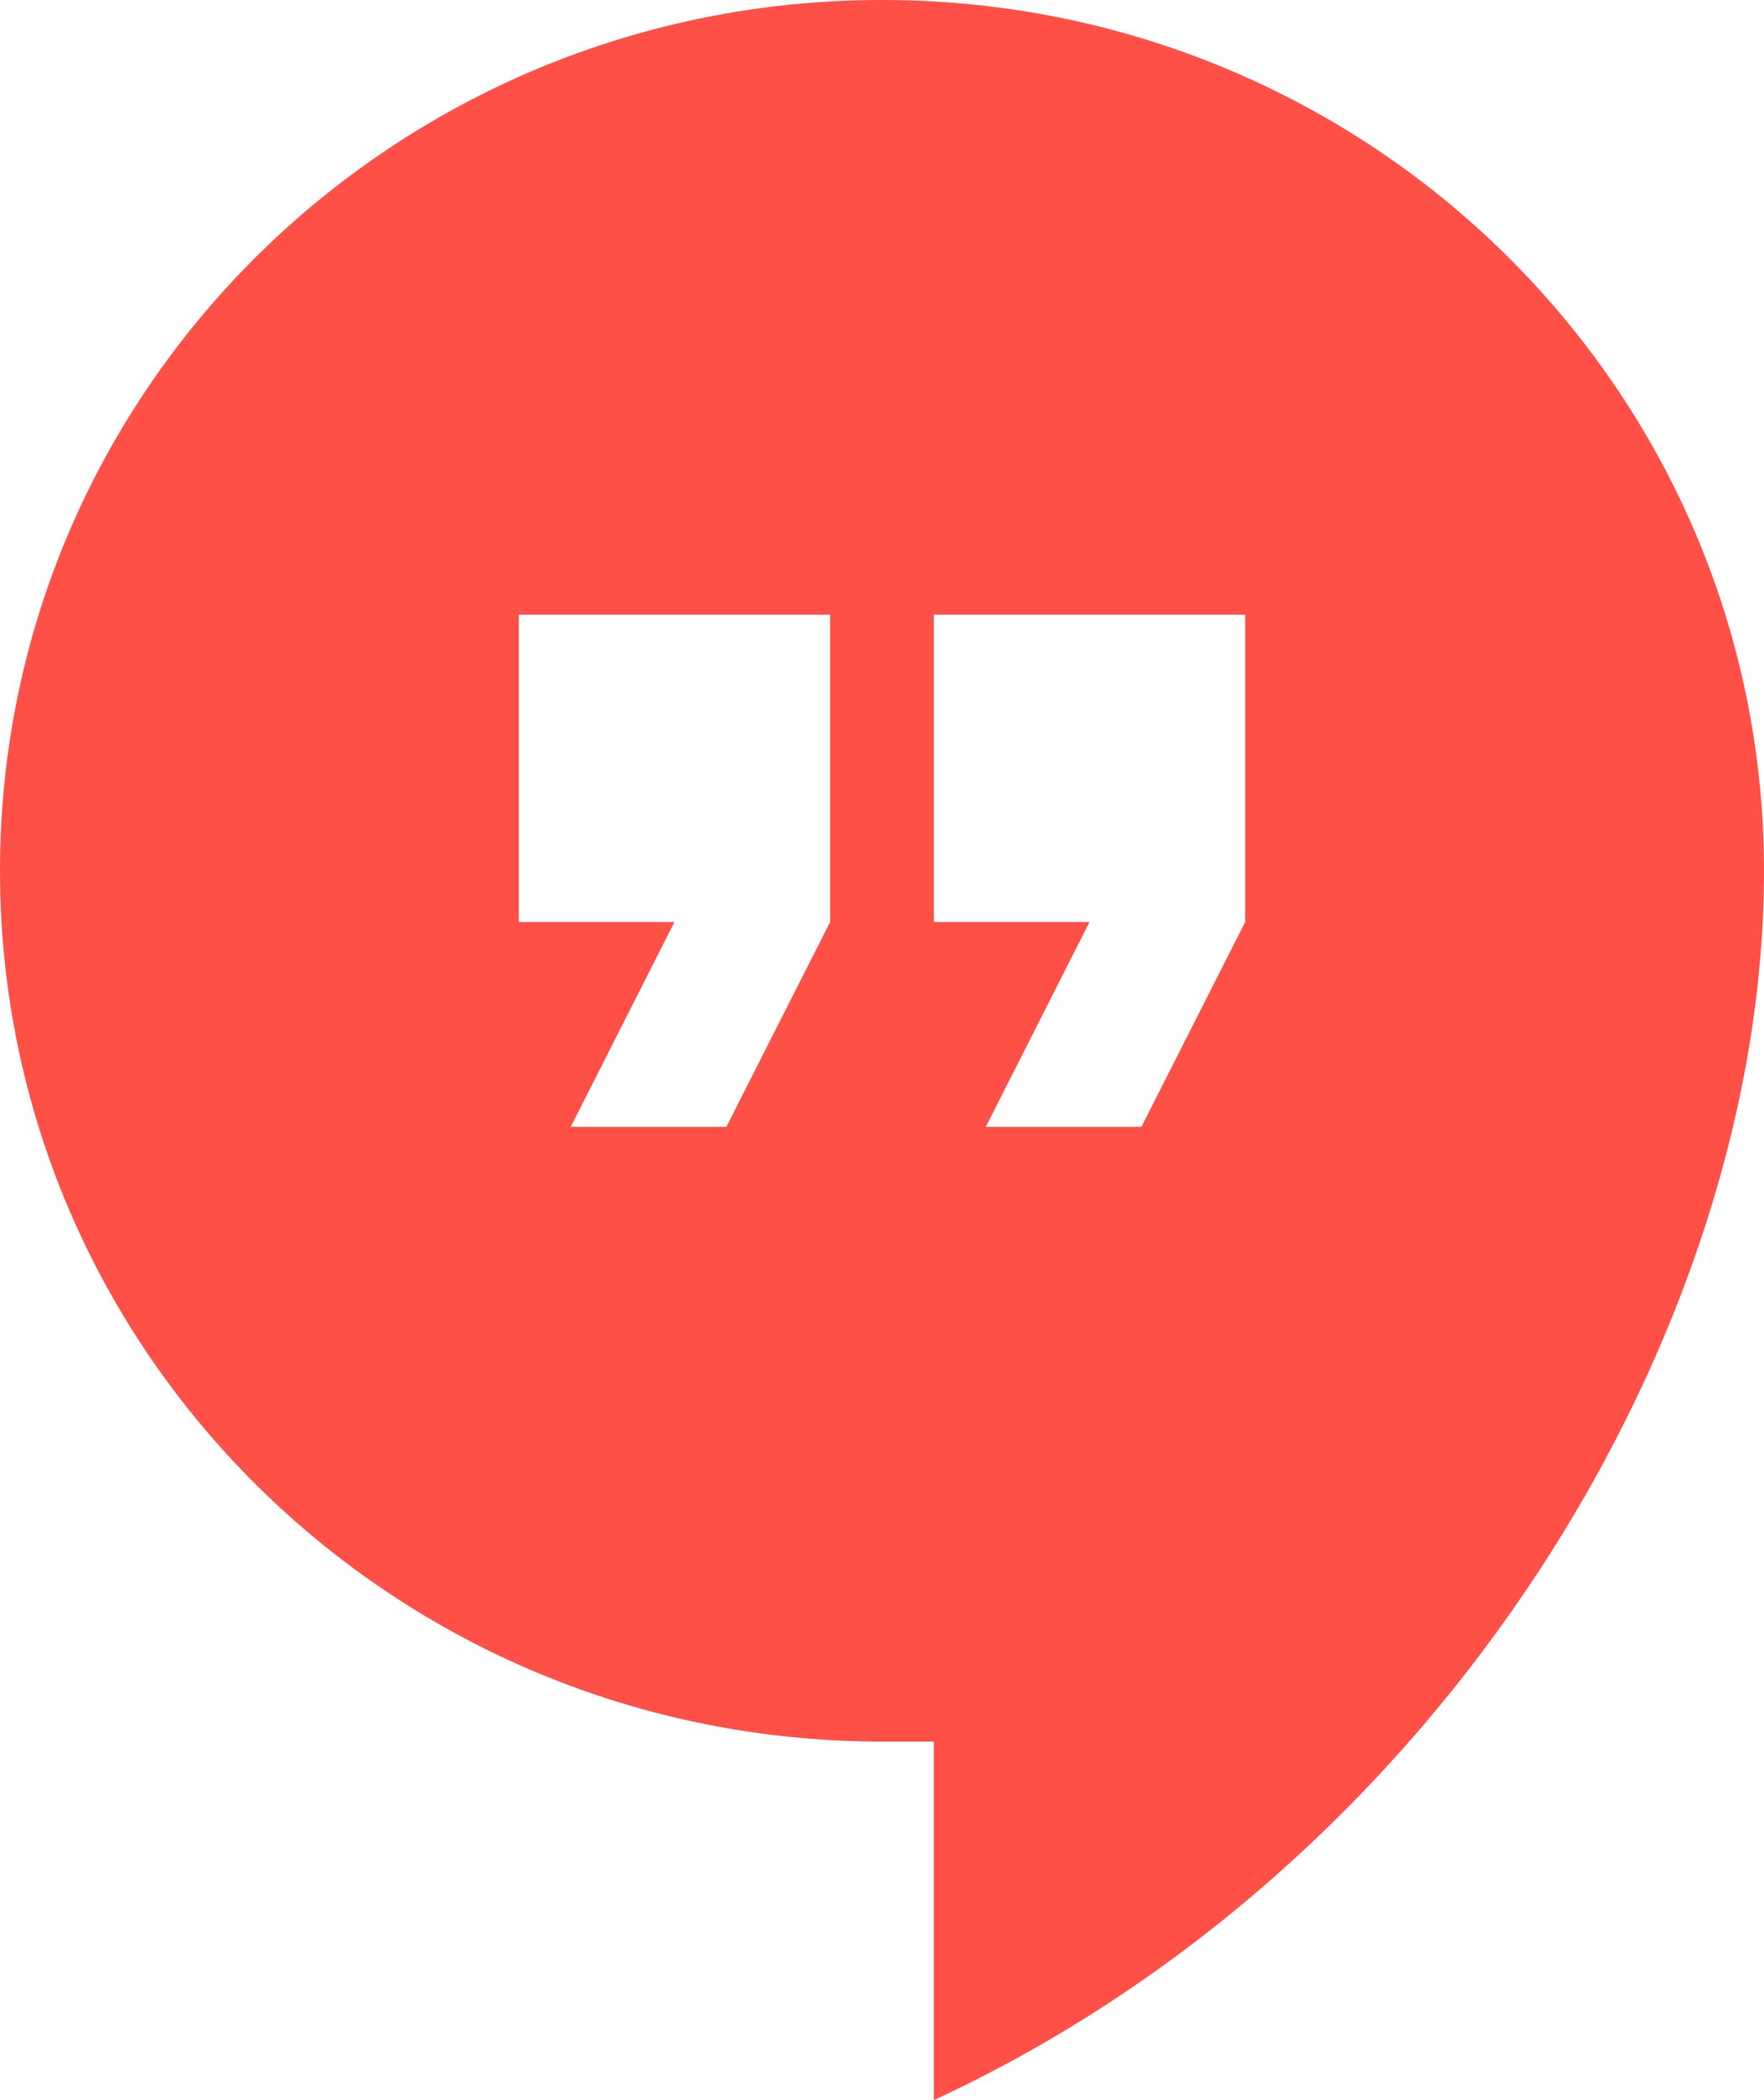
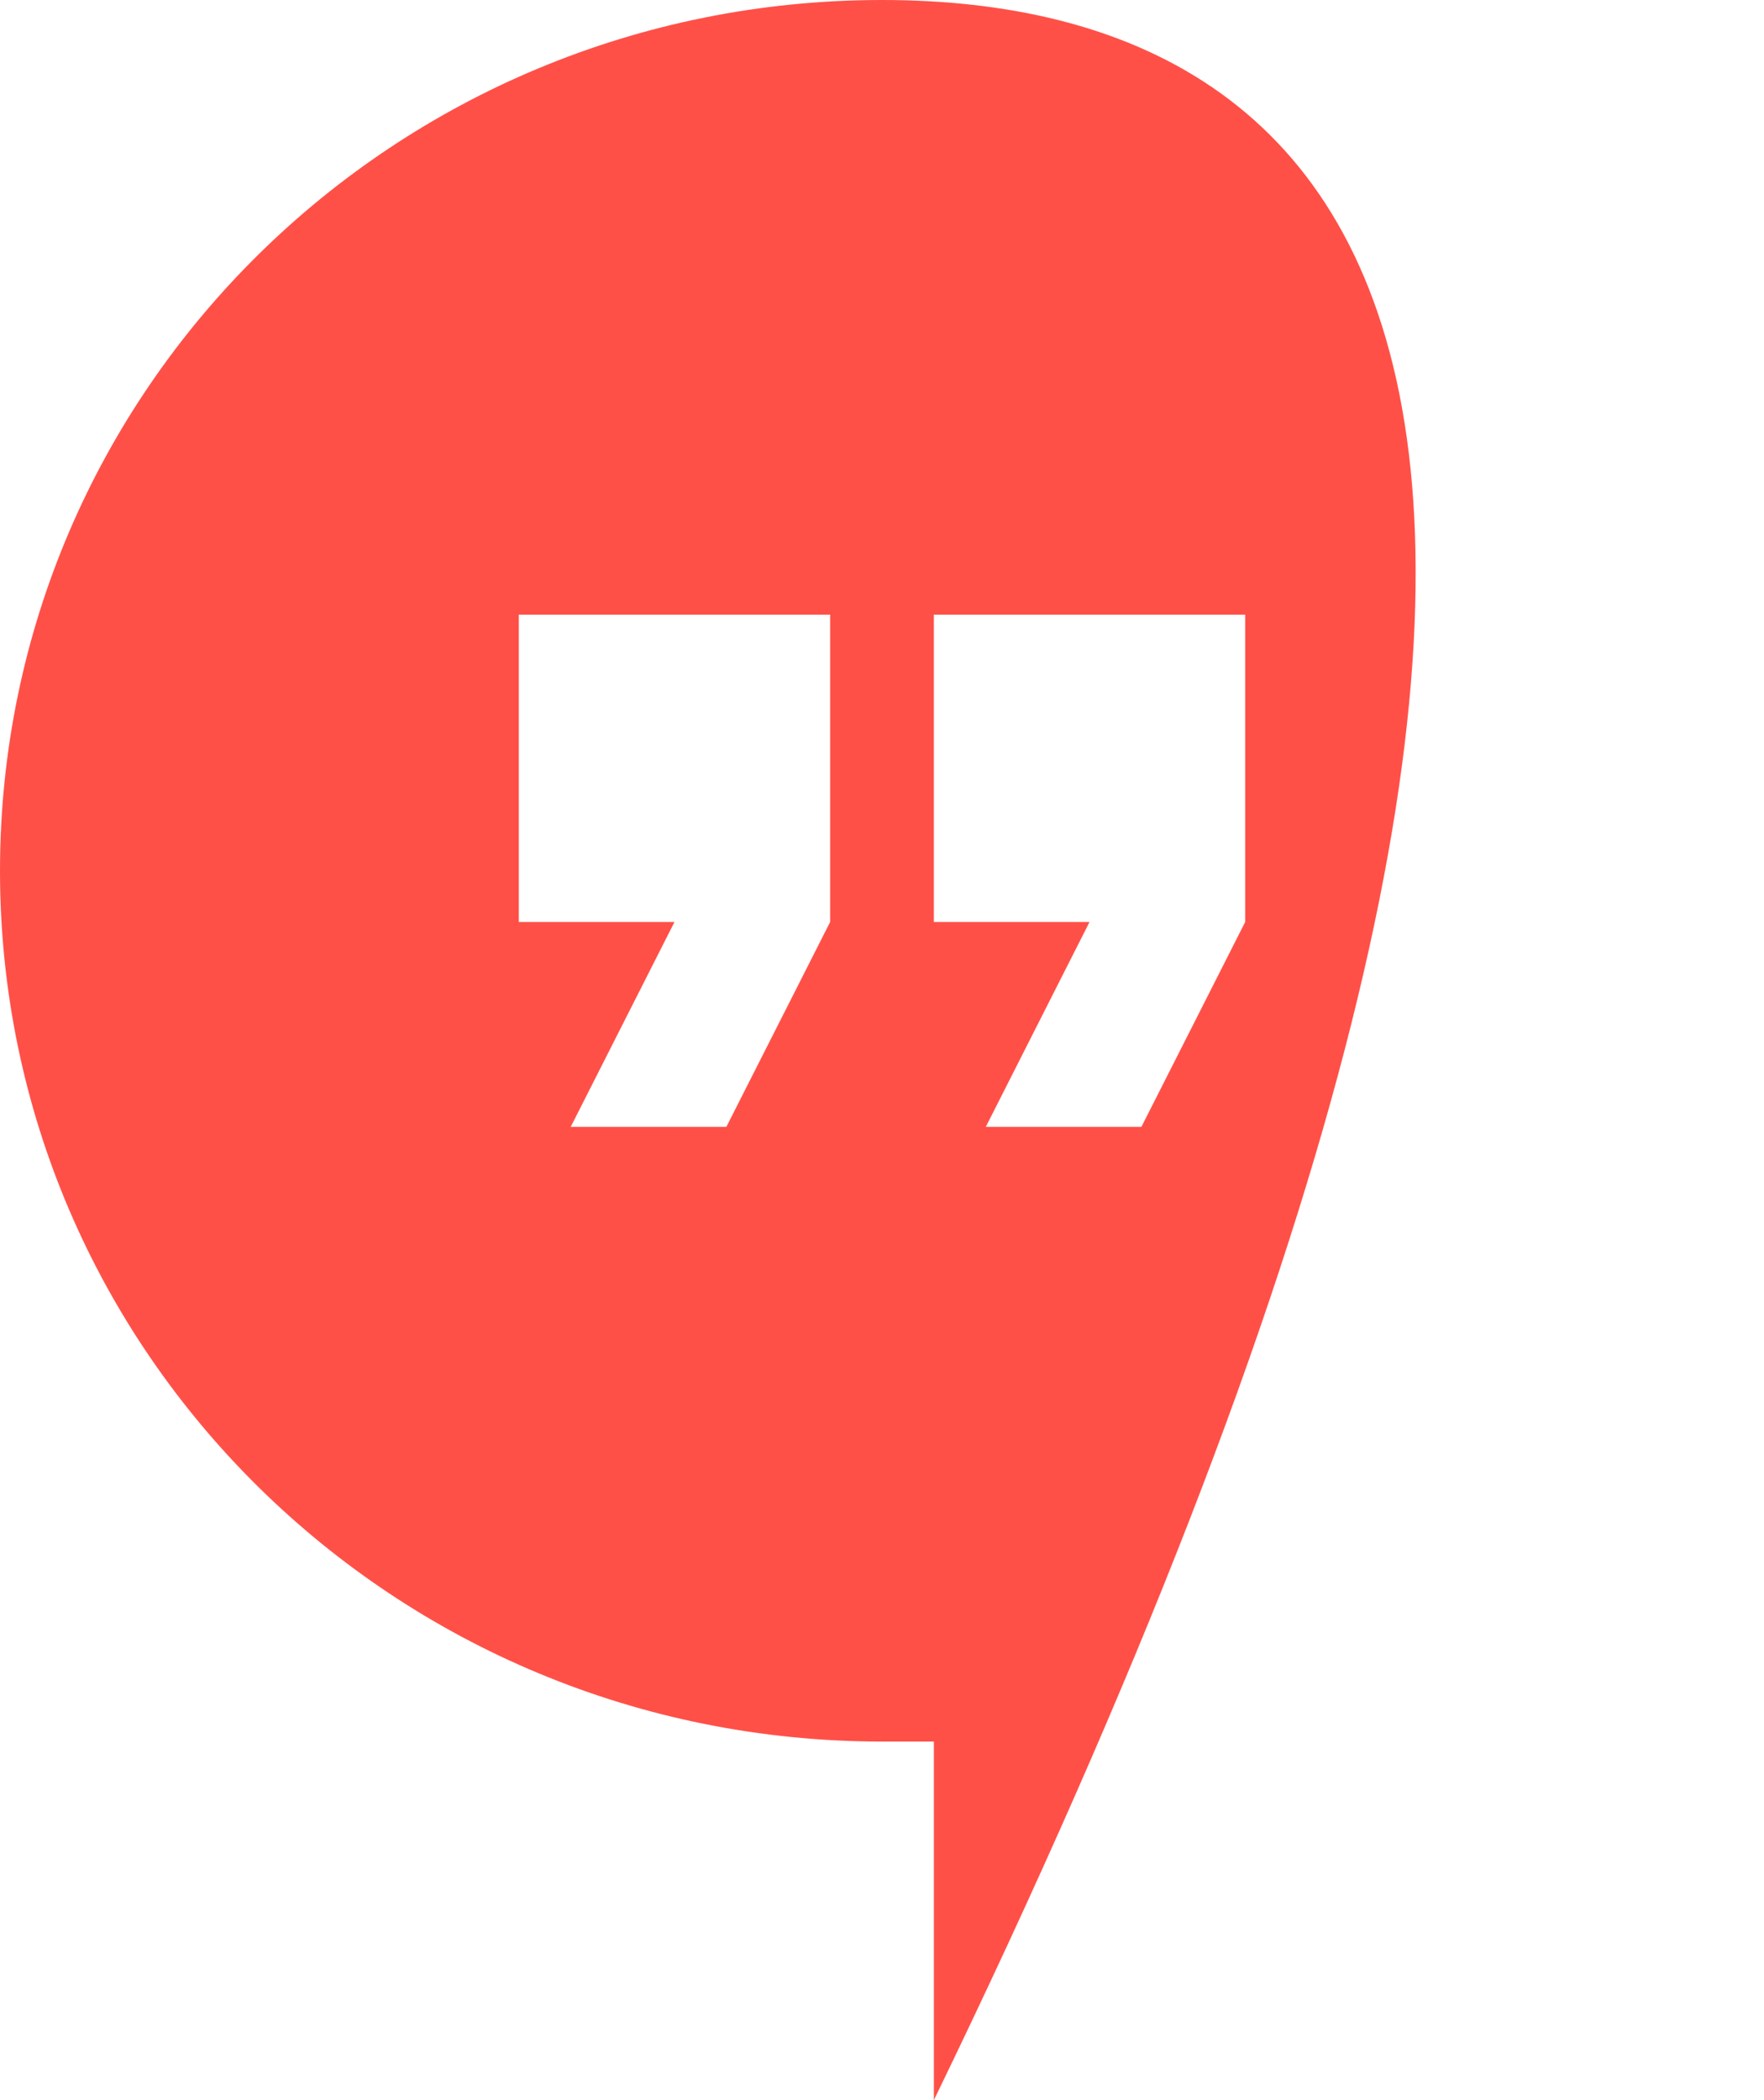
<svg xmlns="http://www.w3.org/2000/svg" width="42px" height="50px" viewBox="0 0 42 50" version="1.1">
  <title>logo</title>
  <desc>Created with Sketch.</desc>
  <g id="Page-1" stroke="none" stroke-width="1" fill="none" fill-rule="evenodd">
    <g id="home_1440" transform="translate(-1292, -1582)" fill="#FF5048" fill-rule="nonzero">
      <g id="logo" transform="translate(1292, 1582)">
-         <path d="M21,0 C9.388,0 -2.27373675e-13,9.268 -2.27373675e-13,20.732 C-2.27373675e-13,32.195 9.388,41.463 21,41.463 L22.235,41.463 L22.235,50 C34.341,44.39 42,31.707 42,20.732 C42,9.268 32.612,0 21,0 Z M19.765,21.951 L17.294,26.829 L13.588,26.829 L16.059,21.951 L12.353,21.951 L12.353,14.634 L19.765,14.634 L19.765,21.951 Z M29.647,21.951 L27.176,26.829 L23.471,26.829 L25.941,21.951 L22.235,21.951 L22.235,14.634 L29.647,14.634 L29.647,21.951 Z" id="Shape" />
+         <path d="M21,0 C9.388,0 -2.27373675e-13,9.268 -2.27373675e-13,20.732 C-2.27373675e-13,32.195 9.388,41.463 21,41.463 L22.235,41.463 L22.235,50 C42,9.268 32.612,0 21,0 Z M19.765,21.951 L17.294,26.829 L13.588,26.829 L16.059,21.951 L12.353,21.951 L12.353,14.634 L19.765,14.634 L19.765,21.951 Z M29.647,21.951 L27.176,26.829 L23.471,26.829 L25.941,21.951 L22.235,21.951 L22.235,14.634 L29.647,14.634 L29.647,21.951 Z" id="Shape" />
      </g>
    </g>
  </g>
</svg>